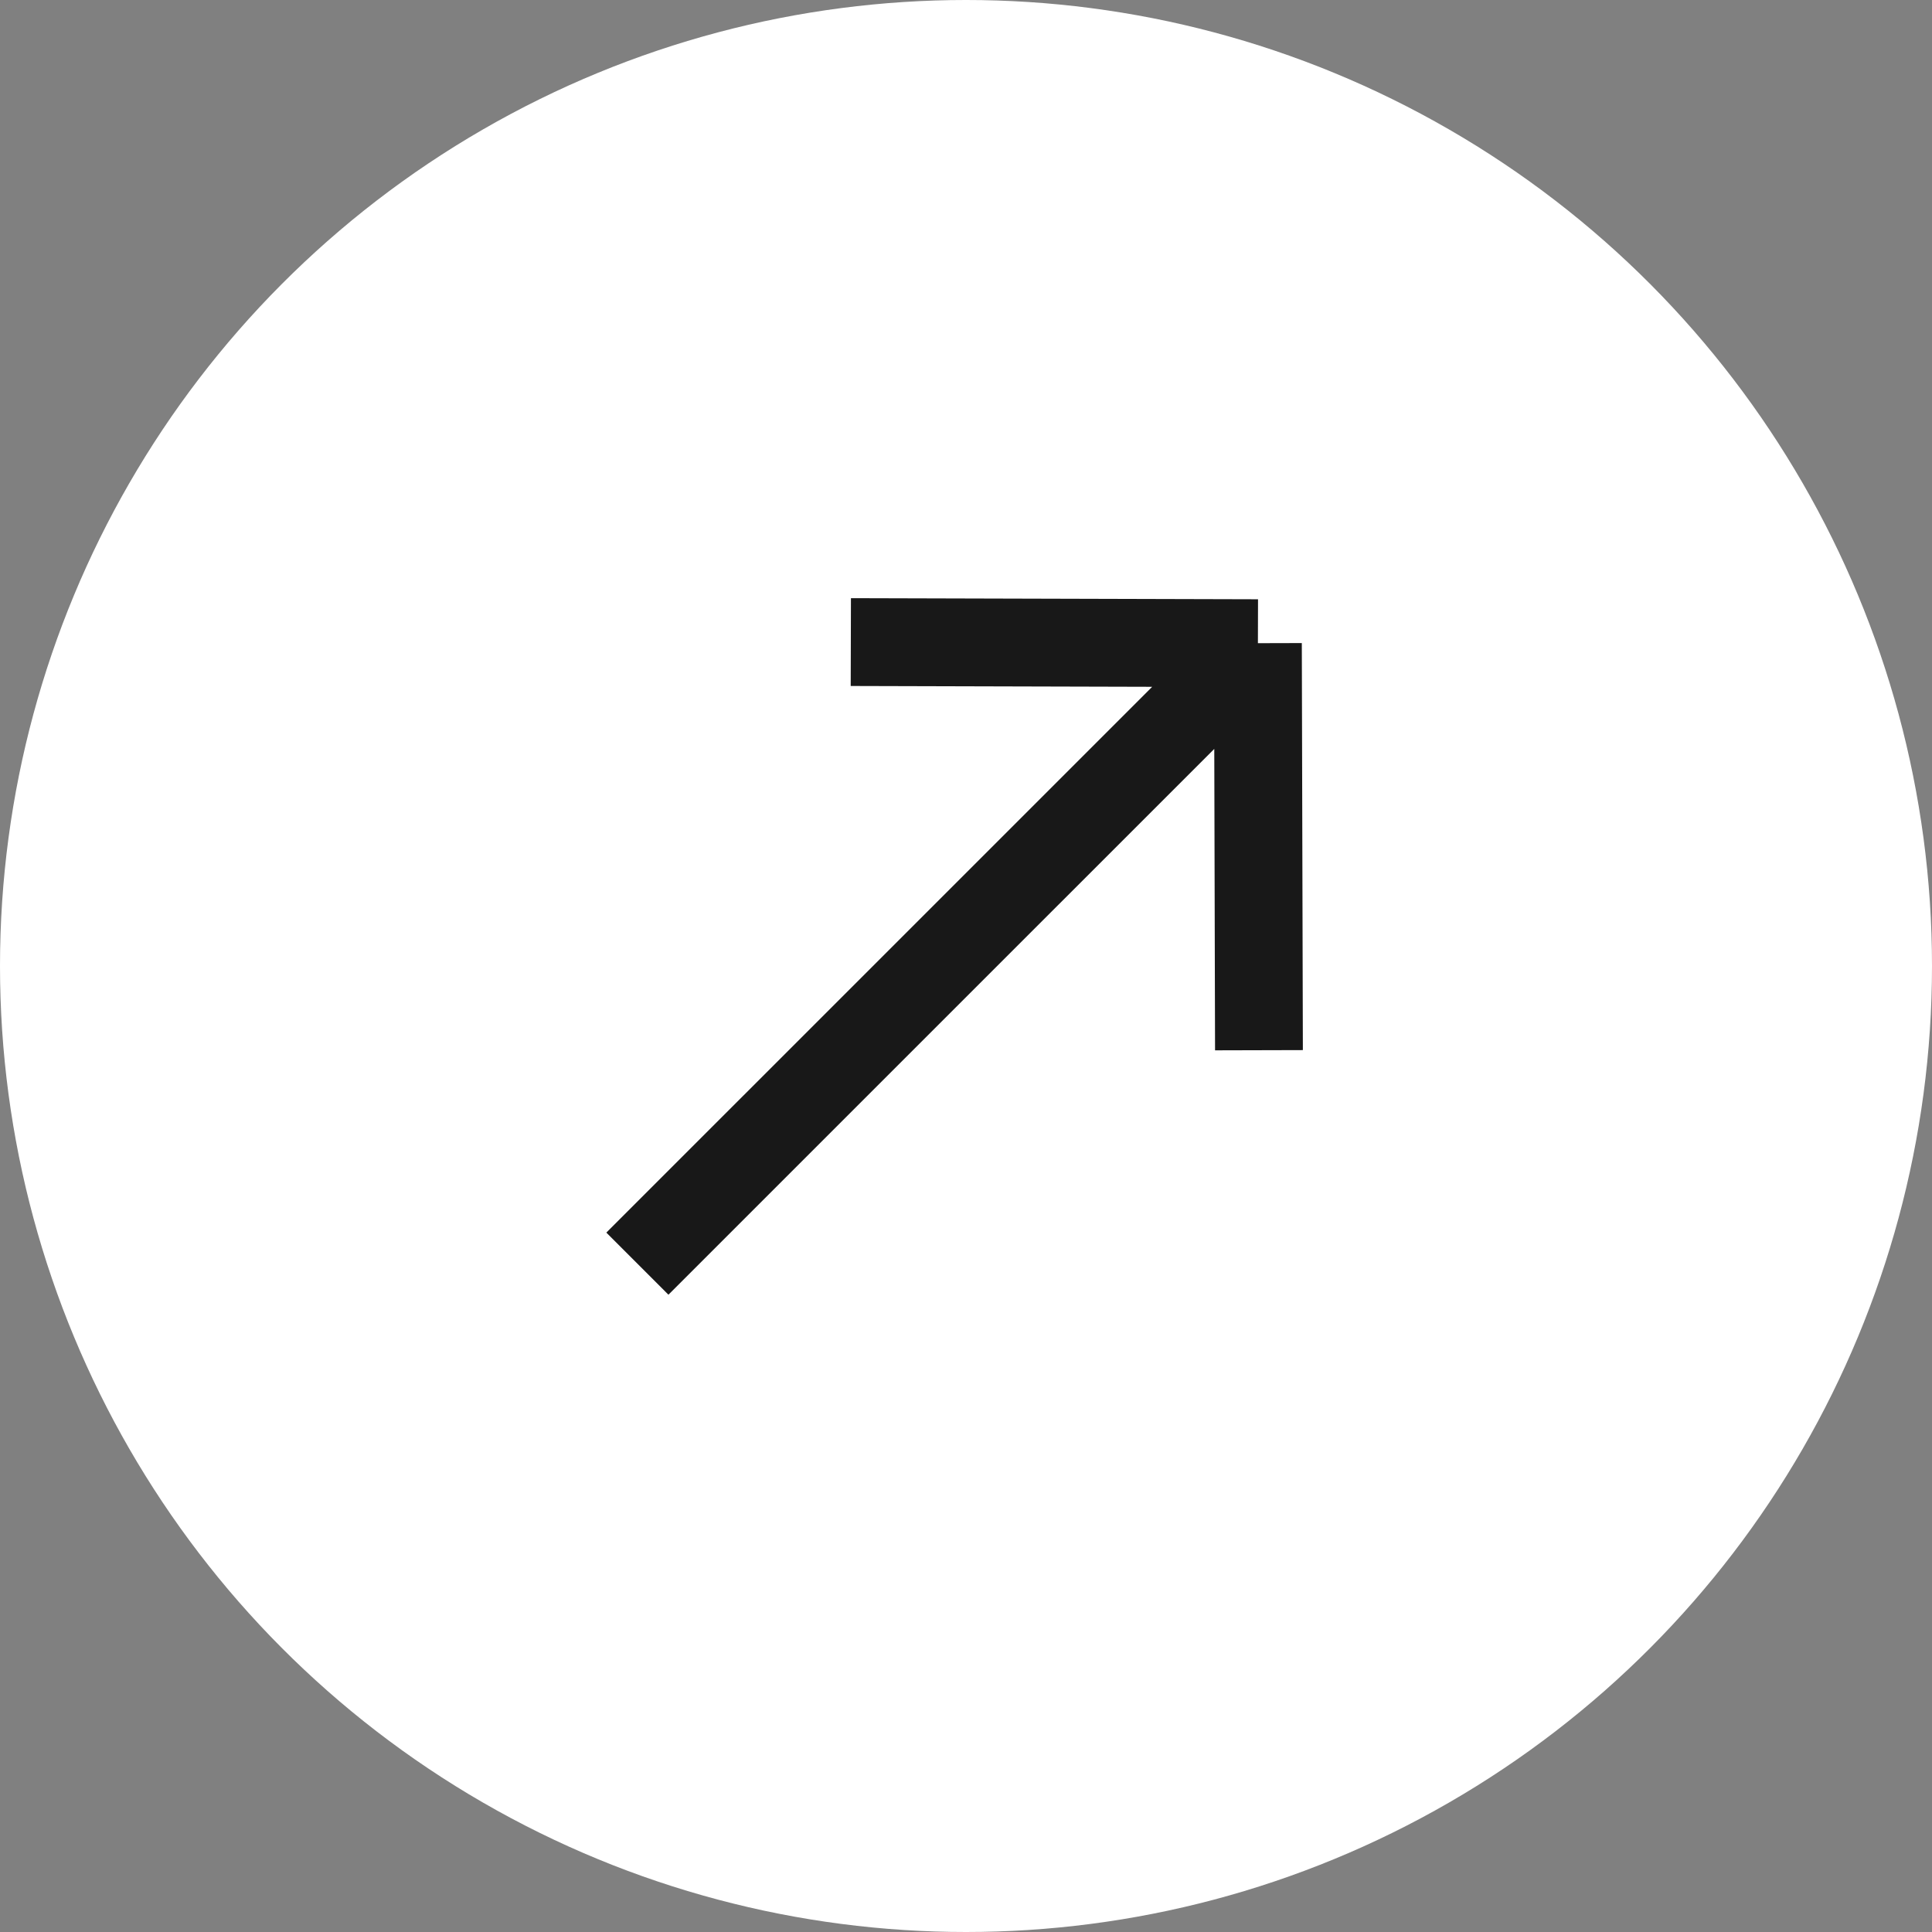
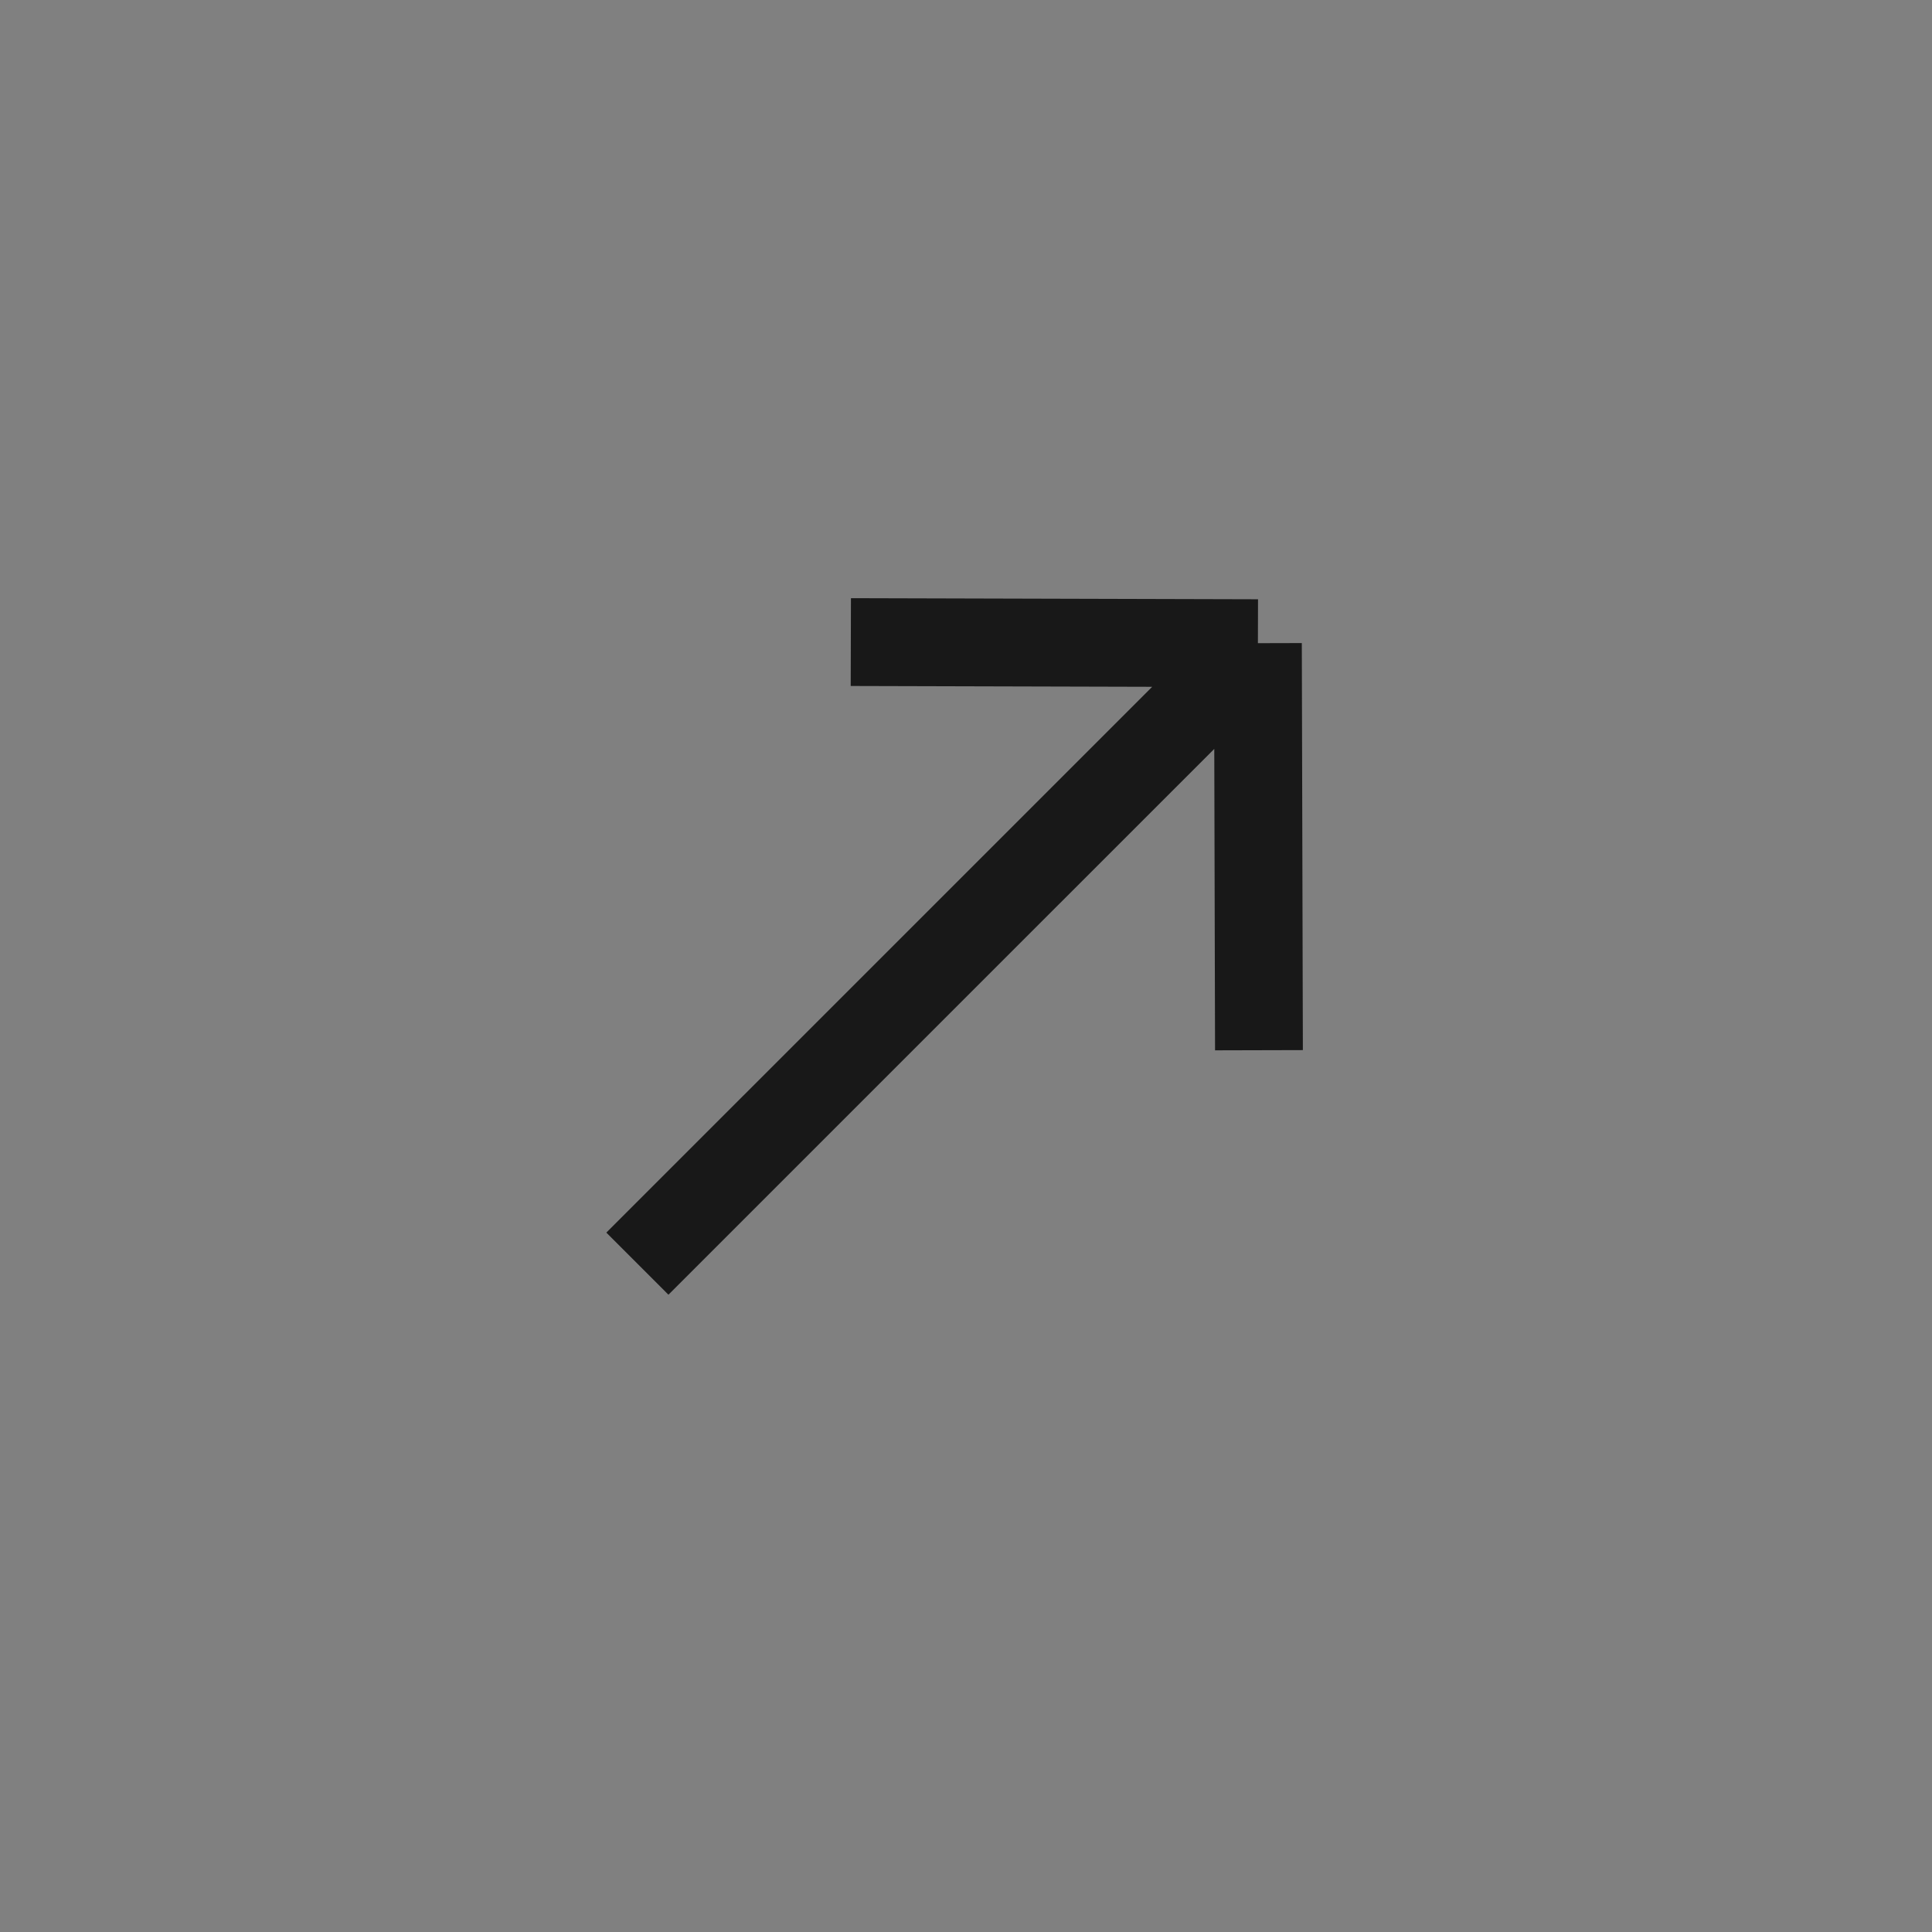
<svg xmlns="http://www.w3.org/2000/svg" width="44" height="44" viewBox="0 0 44 44" fill="none">
  <rect x="0" y="0" width="44" height="44" fill="#808080" stroke="none" />
-   <circle cx="22" cy="22" r="22" fill="white" />
  <path d="M14.516 28.779L28.648 14.648M28.648 14.648L19.377 14.623M28.648 14.648L28.672 23.918" stroke="#181818" stroke-width="2" />
</svg>